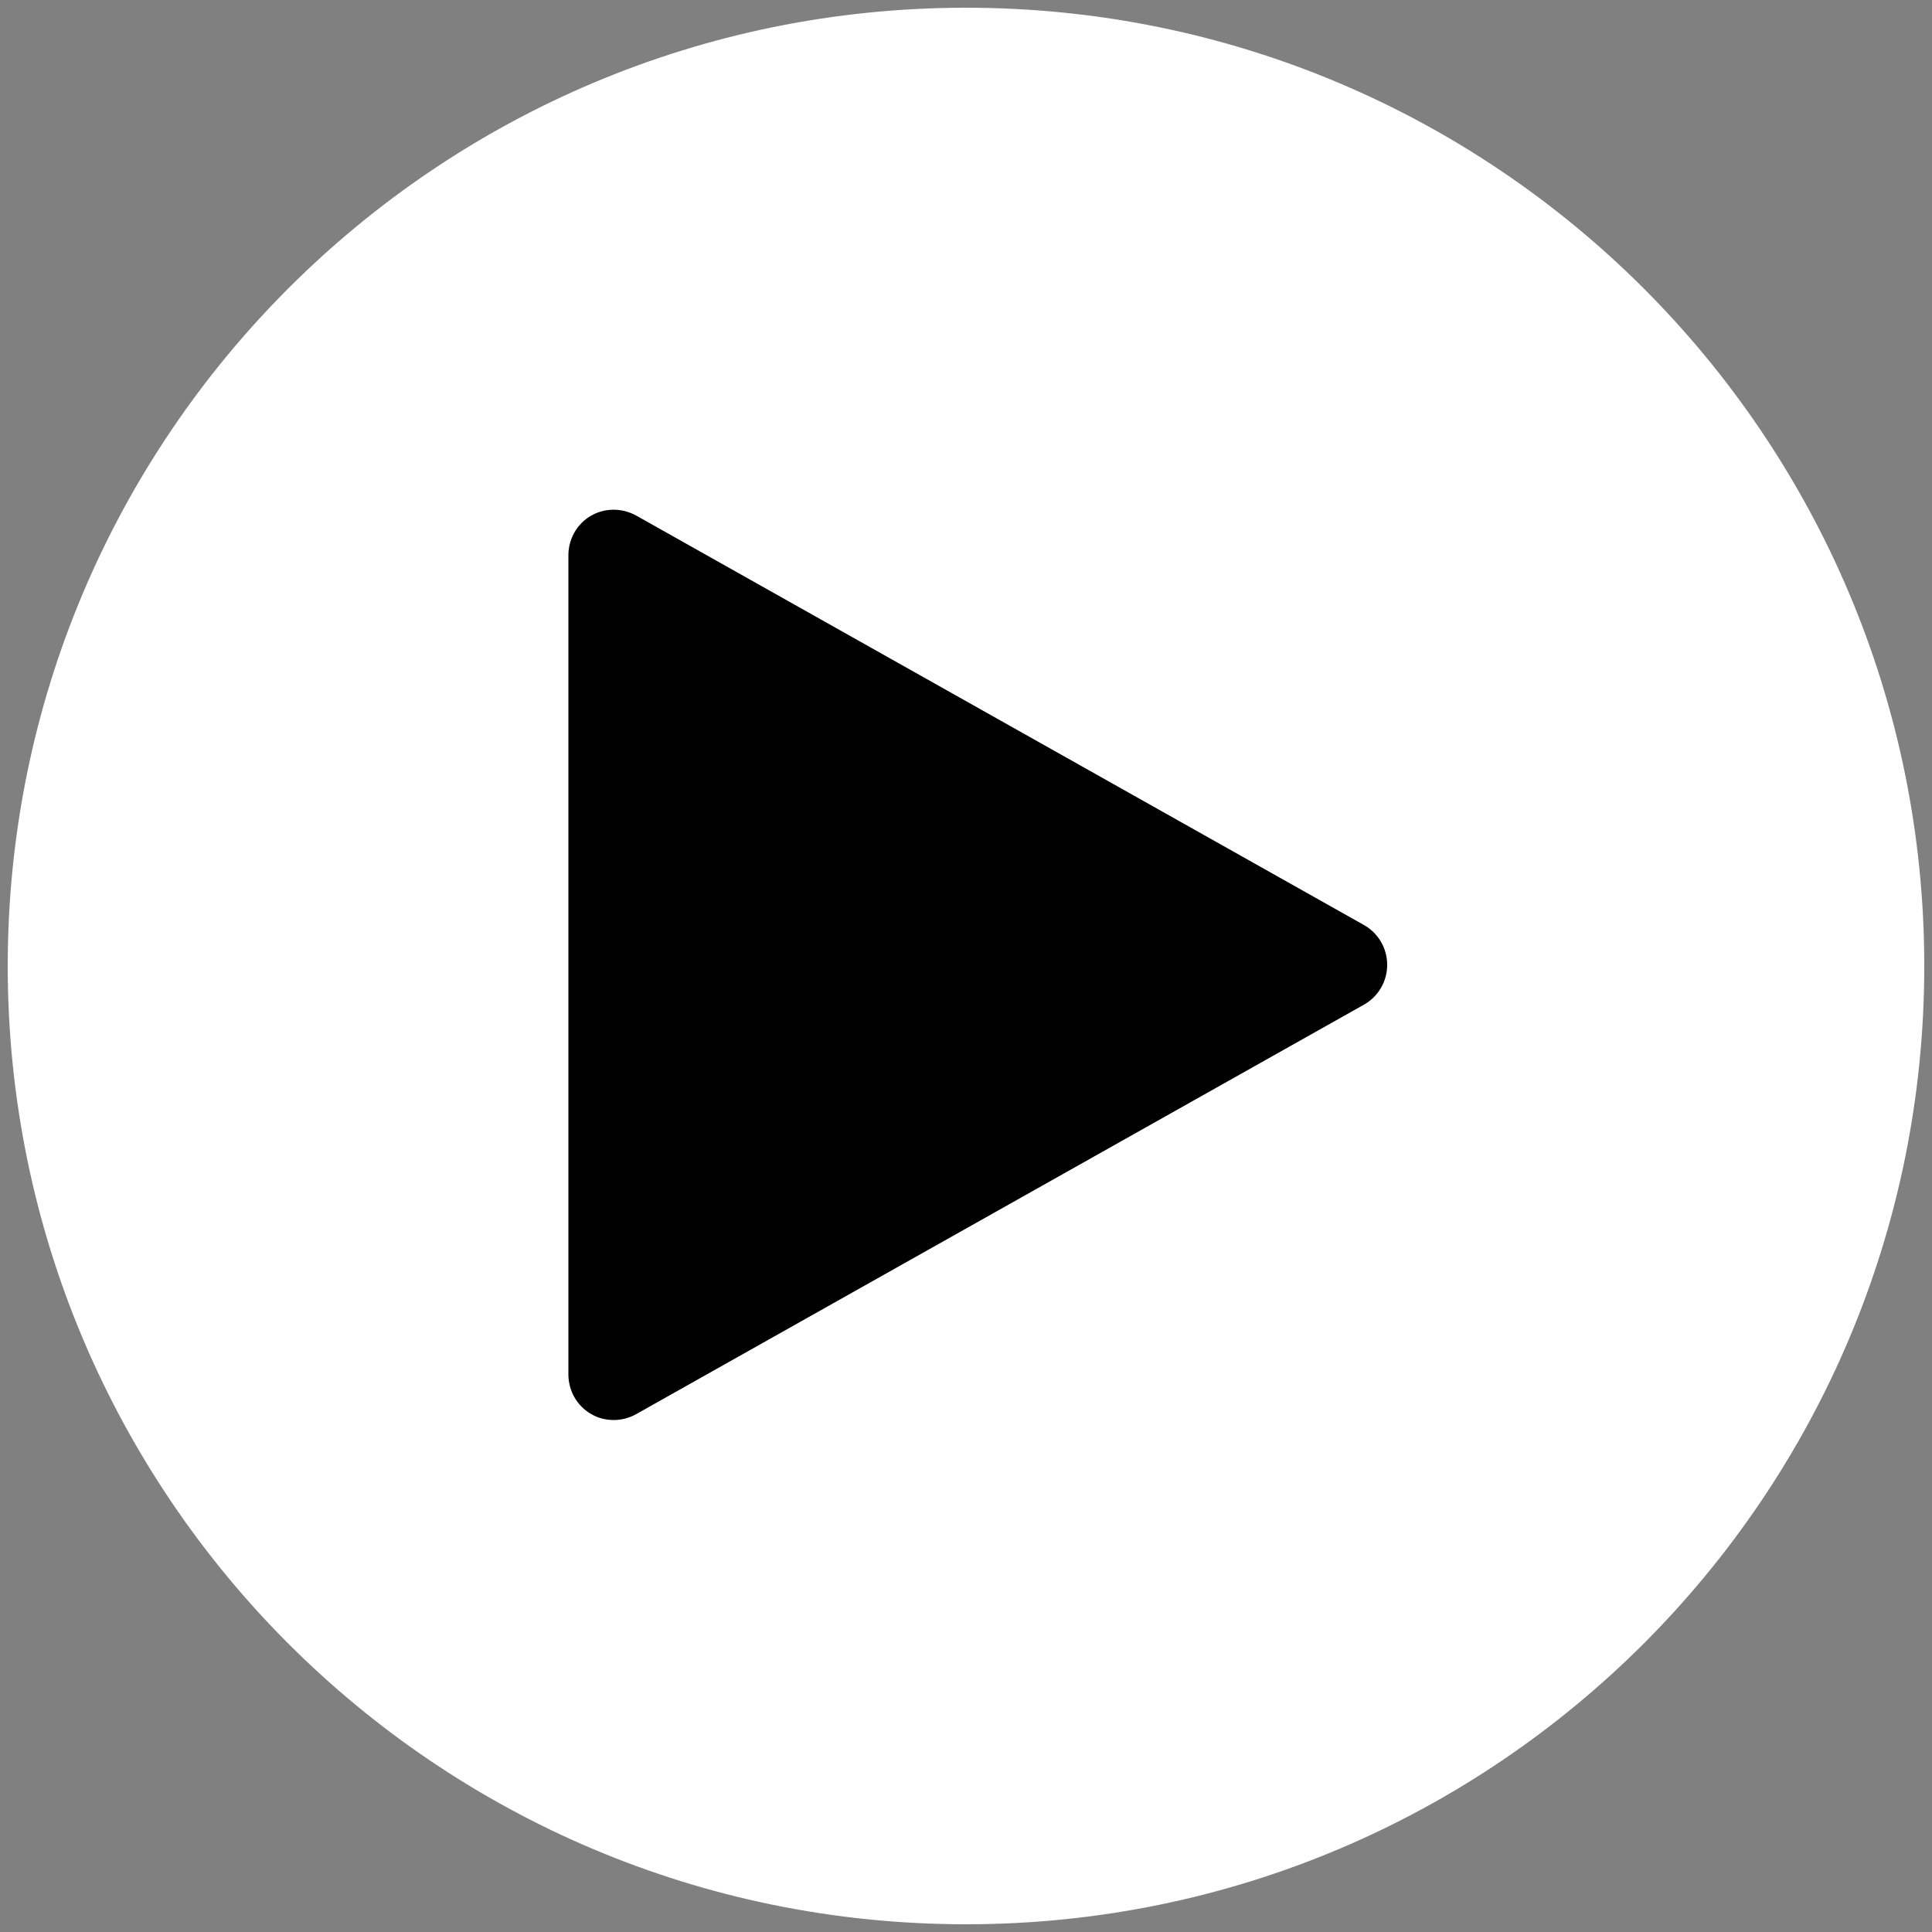
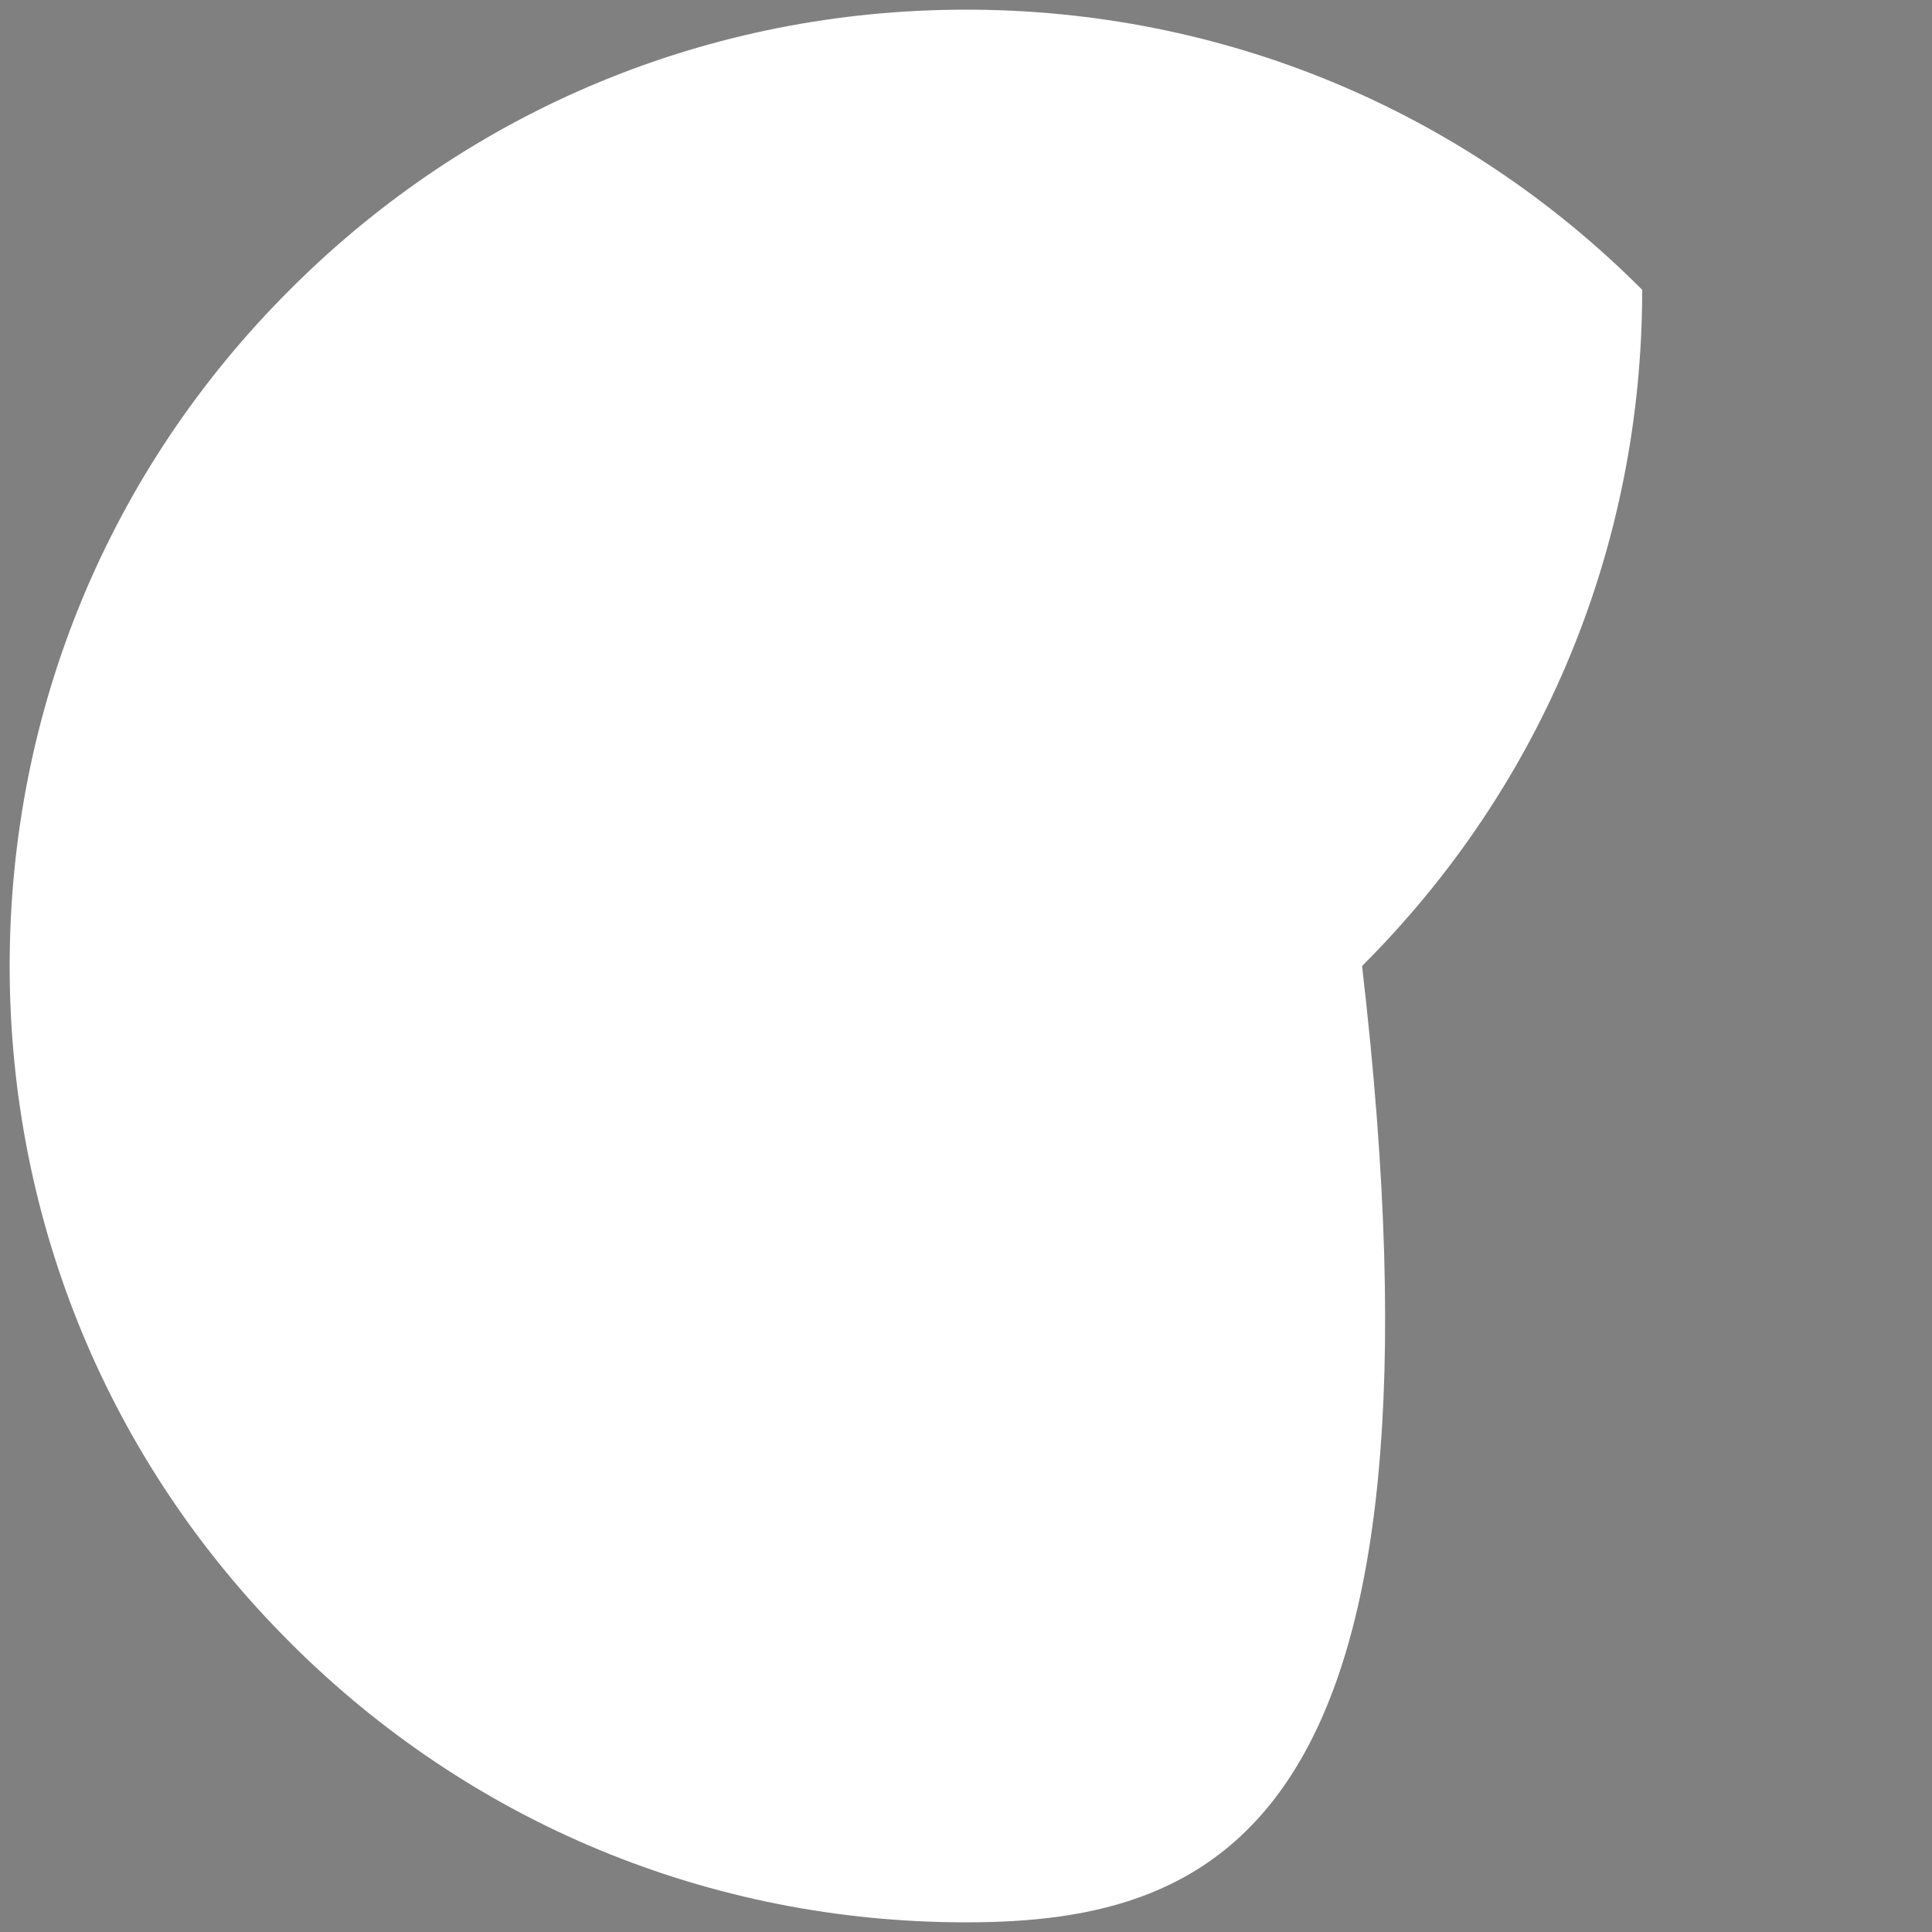
<svg xmlns="http://www.w3.org/2000/svg" id="Layer_1" x="0px" y="0px" viewBox="0 0 500 500" style="enable-background:new 0 0 500 500;" xml:space="preserve">
  <rect x="0" y="0" width="500" height="500" fill="#808080" stroke="none" />
  <style type="text/css">
	.st0{fill:#FFFFFF;}
</style>
  <g>
-     <path class="st0" d="M250,497.5c-66.1,0-128.3-25.7-175-72.5C28.2,378.3,2.5,316.1,2.5,250c0-66.1,25.7-128.3,72.5-175   C121.7,28.2,183.9,2.5,250,2.5c66.1,0,128.3,25.7,175,72.5c46.7,46.7,72.5,108.9,72.5,175c0,66.1-25.7,128.3-72.5,175   C378.3,471.8,316.1,497.5,250,497.5z" />
-     <path class="st0" d="M250,3c33.3,0,65.7,6.5,96.1,19.4c29.4,12.4,55.8,30.3,78.5,52.9c22.7,22.7,40.5,49.1,52.9,78.5   c12.9,30.5,19.4,62.8,19.4,96.1s-6.5,65.7-19.4,96.1c-12.4,29.4-30.3,55.8-52.9,78.5c-22.7,22.7-49.1,40.5-78.5,52.9   C315.7,490.5,283.3,497,250,497s-65.7-6.5-96.1-19.4c-29.4-12.4-55.8-30.3-78.5-52.9c-22.7-22.7-40.5-49.1-52.9-78.5   C9.5,315.7,3,283.3,3,250s6.5-65.7,19.4-96.1C34.9,124.4,52.7,98,75.3,75.3s49.1-40.5,78.5-52.9C184.3,9.5,216.7,3,250,3 M250,2   C113,2,2,113,2,250s111,248,248,248s248-111,248-248S387,2,250,2L250,2z" />
+     <path class="st0" d="M250,497.5c-66.1,0-128.3-25.7-175-72.5C28.2,378.3,2.5,316.1,2.5,250c0-66.1,25.7-128.3,72.5-175   C121.7,28.2,183.9,2.5,250,2.5c66.1,0,128.3,25.7,175,72.5c0,66.1-25.7,128.3-72.5,175   C378.3,471.8,316.1,497.5,250,497.5z" />
  </g>
-   <path d="M353,239.4l-188.4-106c-3.7-2-8.1-2-11.7,0.1c-3.6,2.1-5.8,6-5.8,10.2v212c0,4.2,2.2,8.1,5.8,10.2c1.8,1.1,3.9,1.6,5.9,1.6  c2,0,4-0.5,5.8-1.5L353,260c3.7-2.1,6-6,6-10.3S356.7,241.5,353,239.4z" />
</svg>